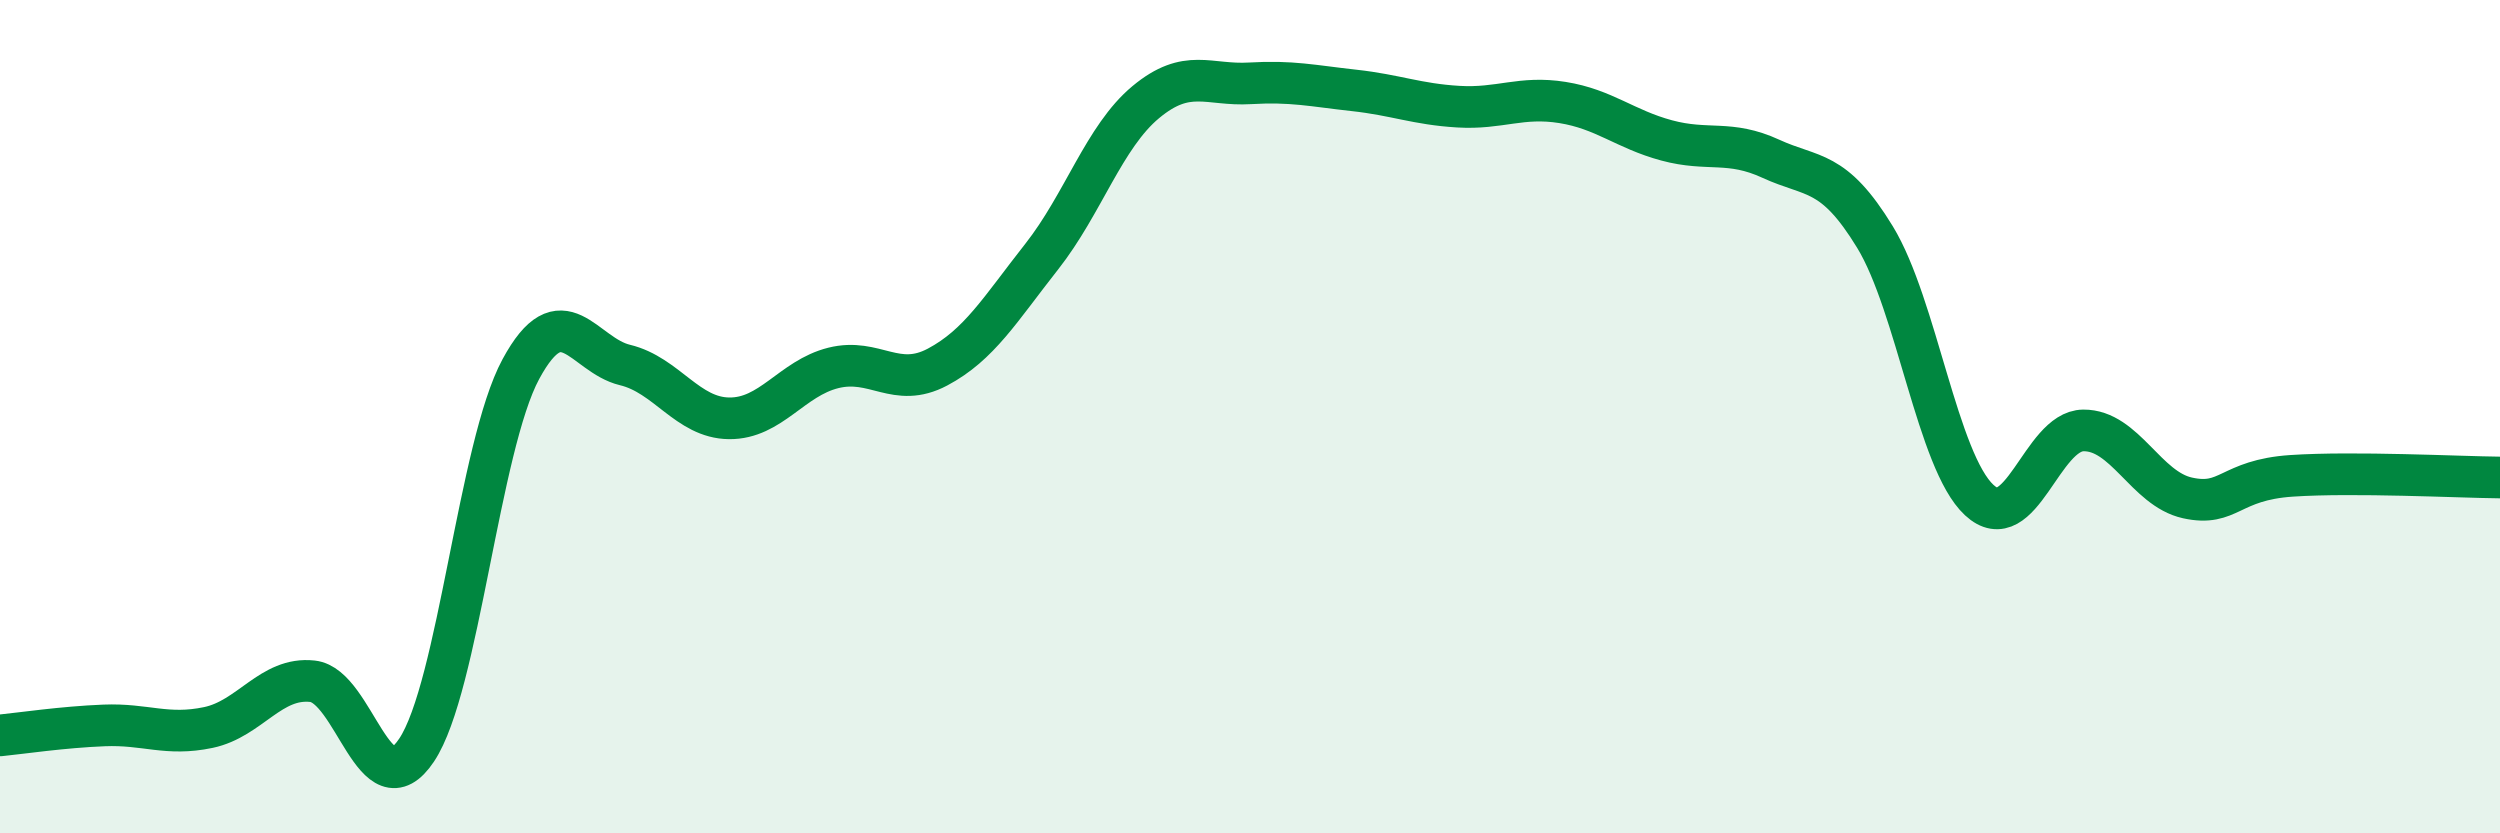
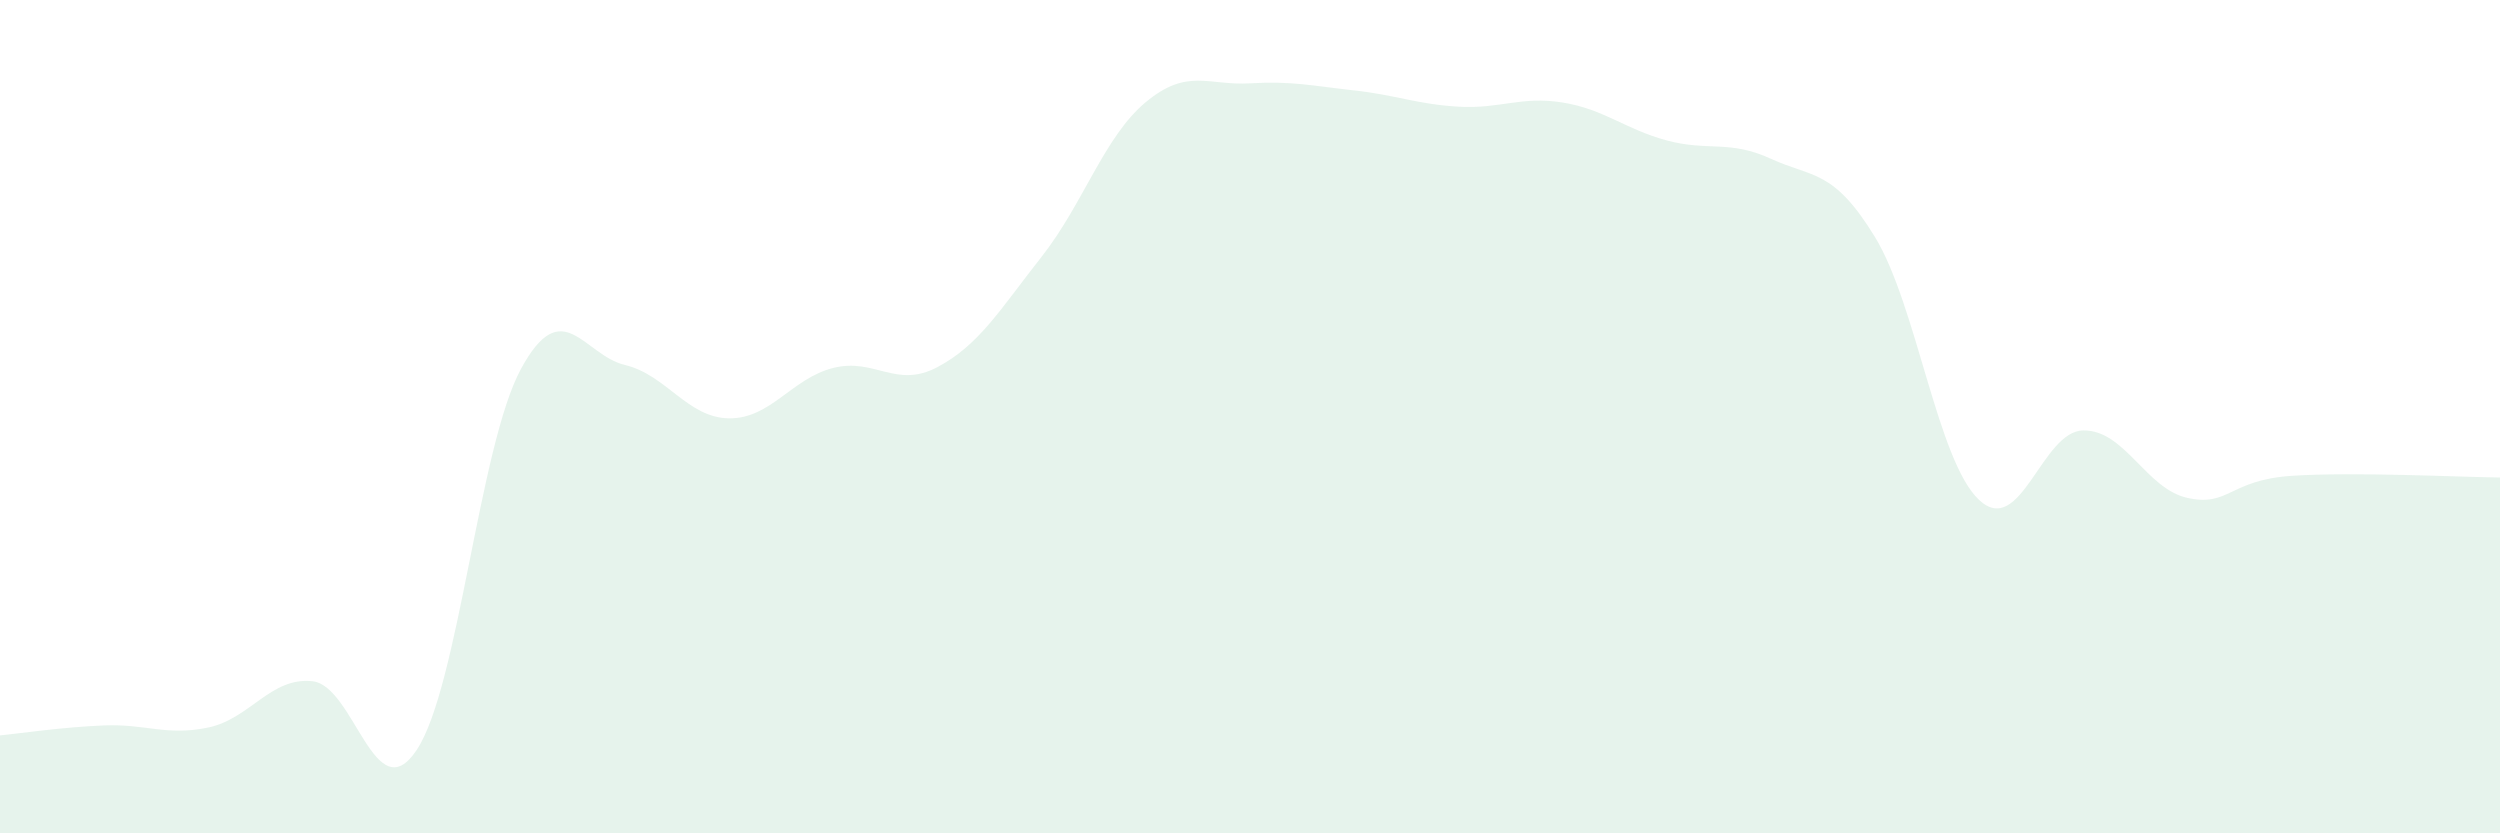
<svg xmlns="http://www.w3.org/2000/svg" width="60" height="20" viewBox="0 0 60 20">
  <path d="M 0,17.65 C 0.5,17.6 1.5,17.45 2.5,17.41 C 3.5,17.37 4,17.67 5,17.46 C 6,17.25 6.5,16.24 7.5,16.35 C 8.5,16.46 9,19.5 10,18 C 11,16.5 11.5,10.71 12.5,8.86 C 13.5,7.01 14,8.52 15,8.76 C 16,9 16.5,10.03 17.5,10.04 C 18.5,10.05 19,9.08 20,8.83 C 21,8.58 21.5,9.34 22.5,8.81 C 23.5,8.28 24,7.43 25,6.16 C 26,4.89 26.5,3.28 27.5,2.45 C 28.5,1.62 29,2.06 30,2 C 31,1.94 31.5,2.06 32.5,2.17 C 33.5,2.28 34,2.5 35,2.56 C 36,2.62 36.5,2.3 37.5,2.46 C 38.5,2.62 39,3.1 40,3.37 C 41,3.64 41.5,3.35 42.5,3.81 C 43.5,4.27 44,4.05 45,5.69 C 46,7.33 46.5,11.07 47.5,12 C 48.5,12.93 49,10.34 50,10.33 C 51,10.32 51.5,11.73 52.5,11.95 C 53.5,12.17 53.5,11.52 55,11.42 C 56.5,11.32 59,11.45 60,11.46L60 20L0 20Z" fill="#008740" opacity="0.1" stroke-linecap="round" stroke-linejoin="round" />
-   <path d="M 0,17.65 C 0.5,17.6 1.5,17.45 2.5,17.41 C 3.5,17.37 4,17.67 5,17.46 C 6,17.25 6.5,16.24 7.5,16.35 C 8.5,16.46 9,19.5 10,18 C 11,16.5 11.5,10.71 12.5,8.86 C 13.5,7.01 14,8.52 15,8.76 C 16,9 16.5,10.03 17.5,10.04 C 18.5,10.05 19,9.08 20,8.83 C 21,8.58 21.5,9.34 22.5,8.81 C 23.5,8.28 24,7.43 25,6.16 C 26,4.89 26.5,3.28 27.5,2.45 C 28.5,1.62 29,2.06 30,2 C 31,1.94 31.5,2.06 32.5,2.17 C 33.5,2.28 34,2.5 35,2.56 C 36,2.62 36.5,2.3 37.5,2.46 C 38.5,2.62 39,3.1 40,3.37 C 41,3.64 41.5,3.35 42.5,3.81 C 43.5,4.27 44,4.05 45,5.69 C 46,7.33 46.5,11.07 47.5,12 C 48.5,12.93 49,10.34 50,10.33 C 51,10.32 51.5,11.73 52.5,11.95 C 53.5,12.17 53.5,11.52 55,11.42 C 56.5,11.32 59,11.45 60,11.46" stroke="#008740" stroke-width="1" fill="none" stroke-linecap="round" stroke-linejoin="round" />
</svg>